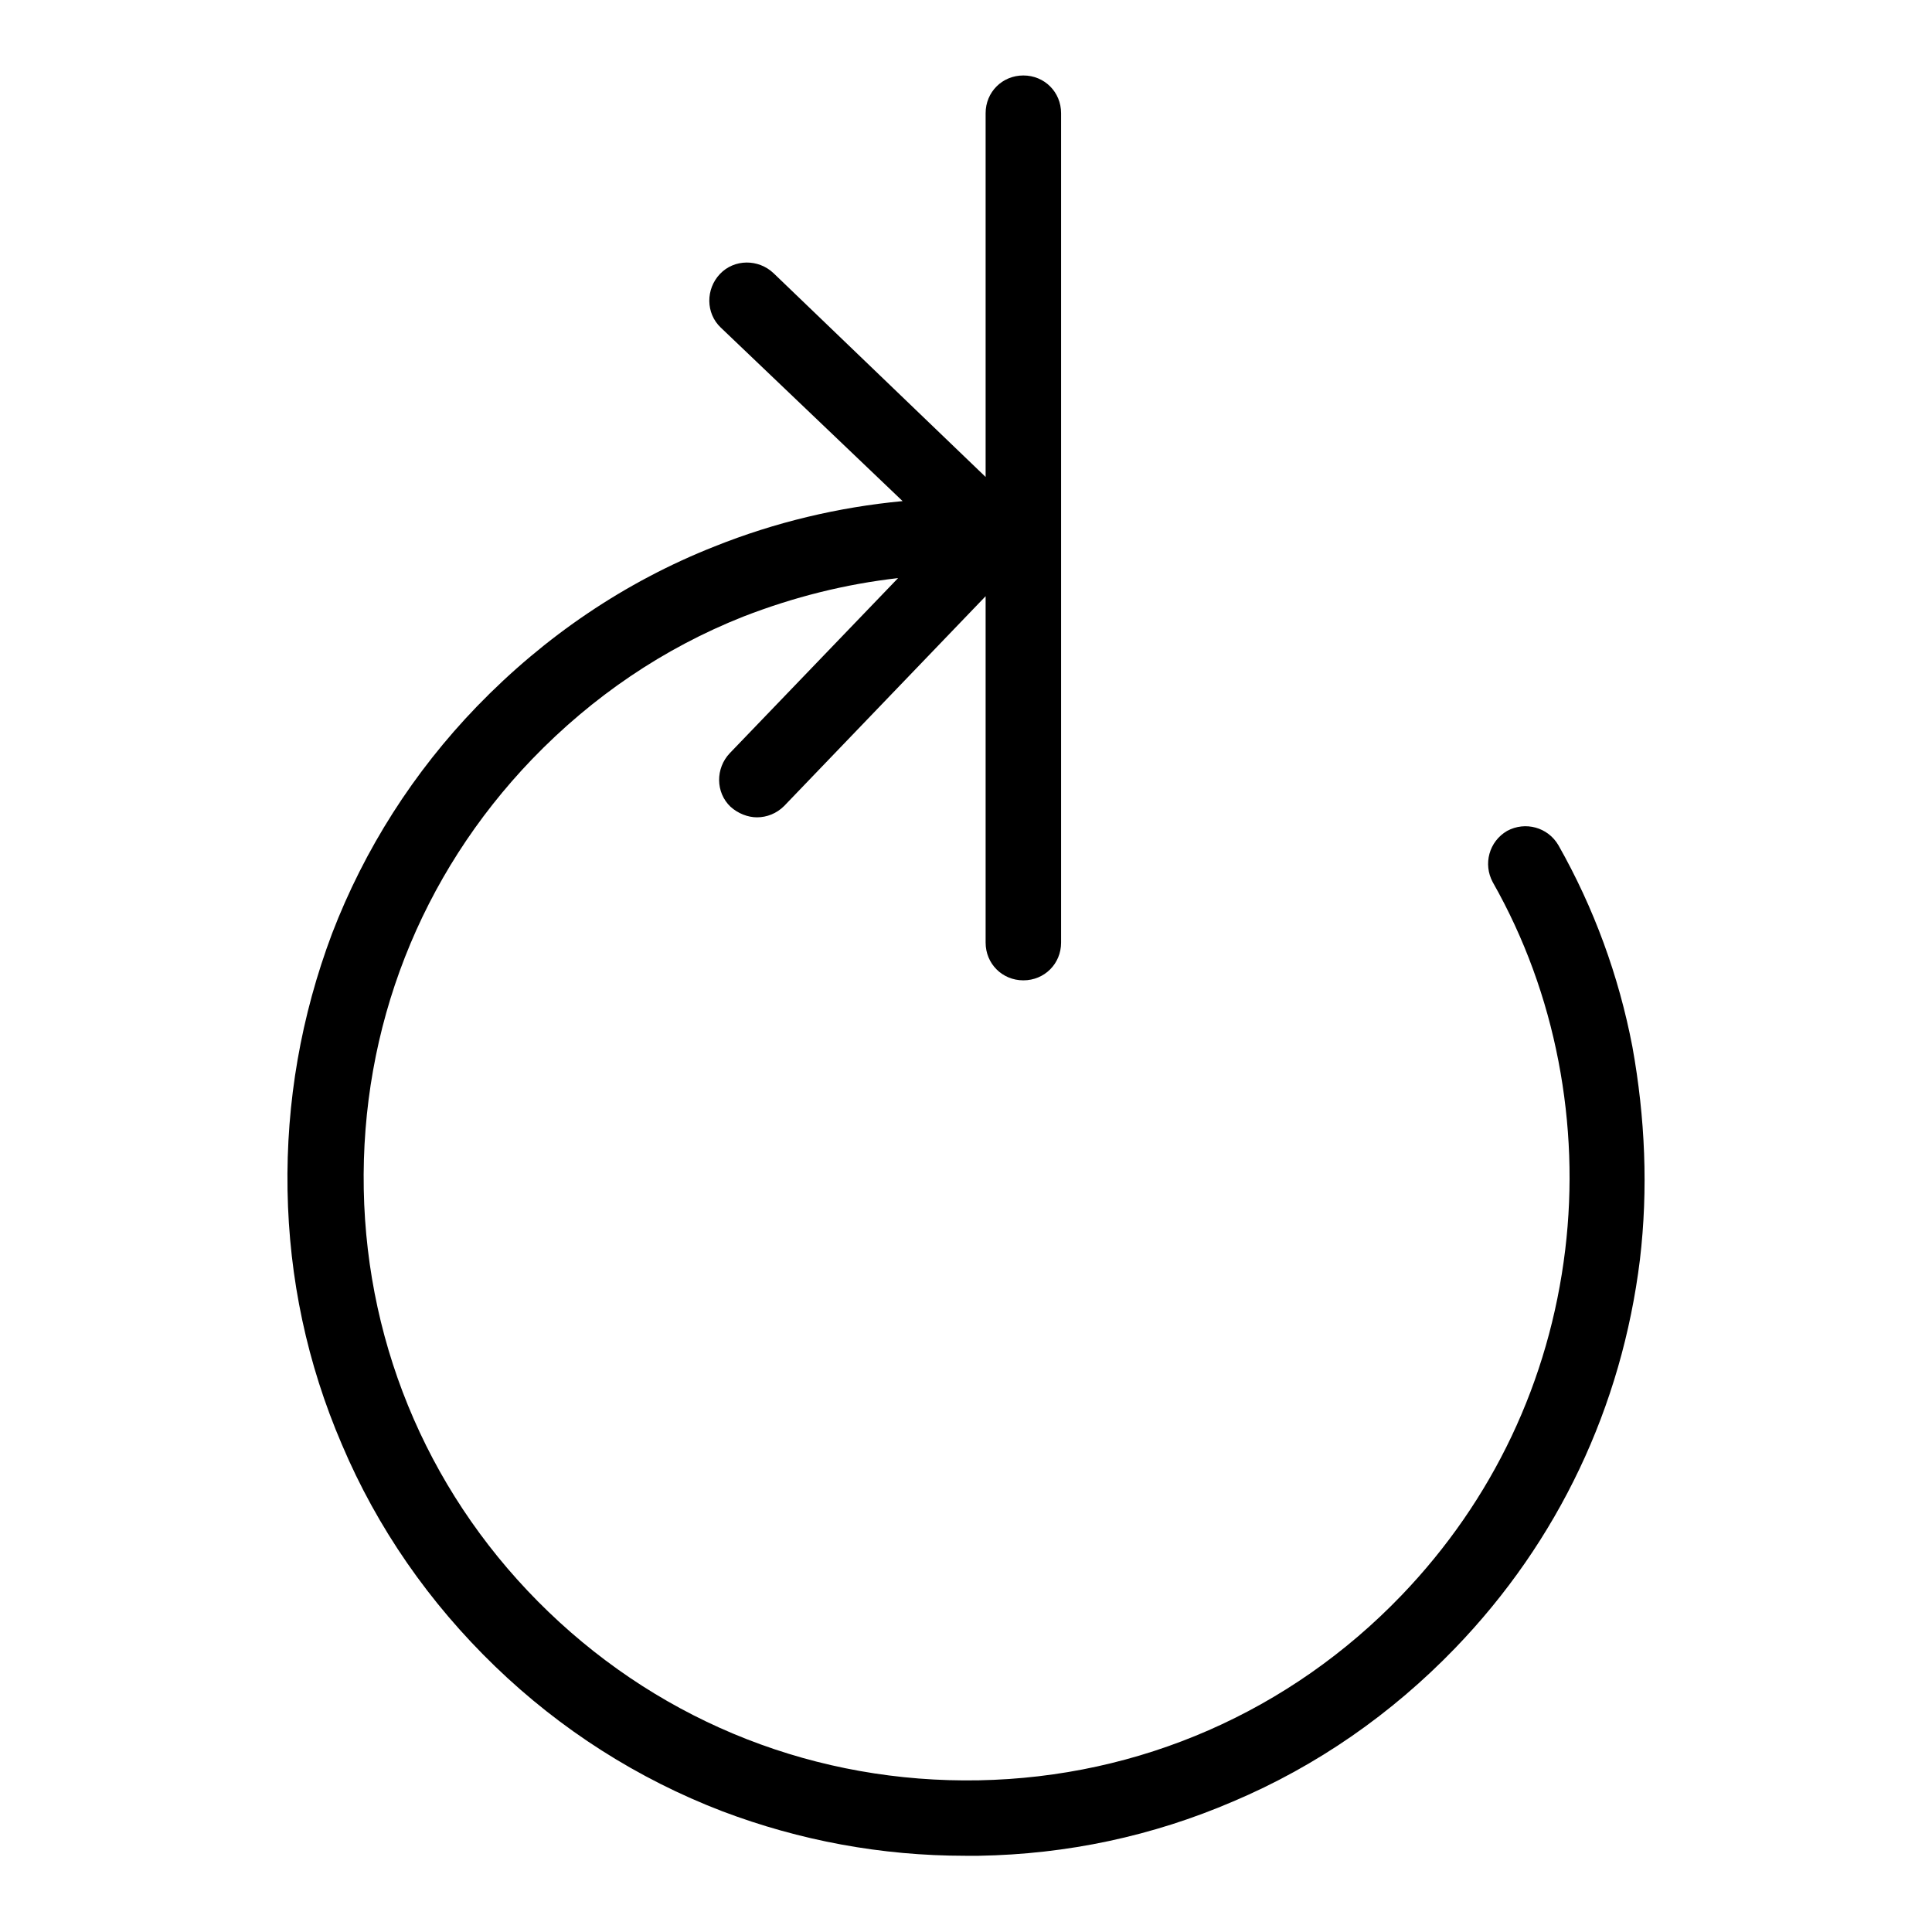
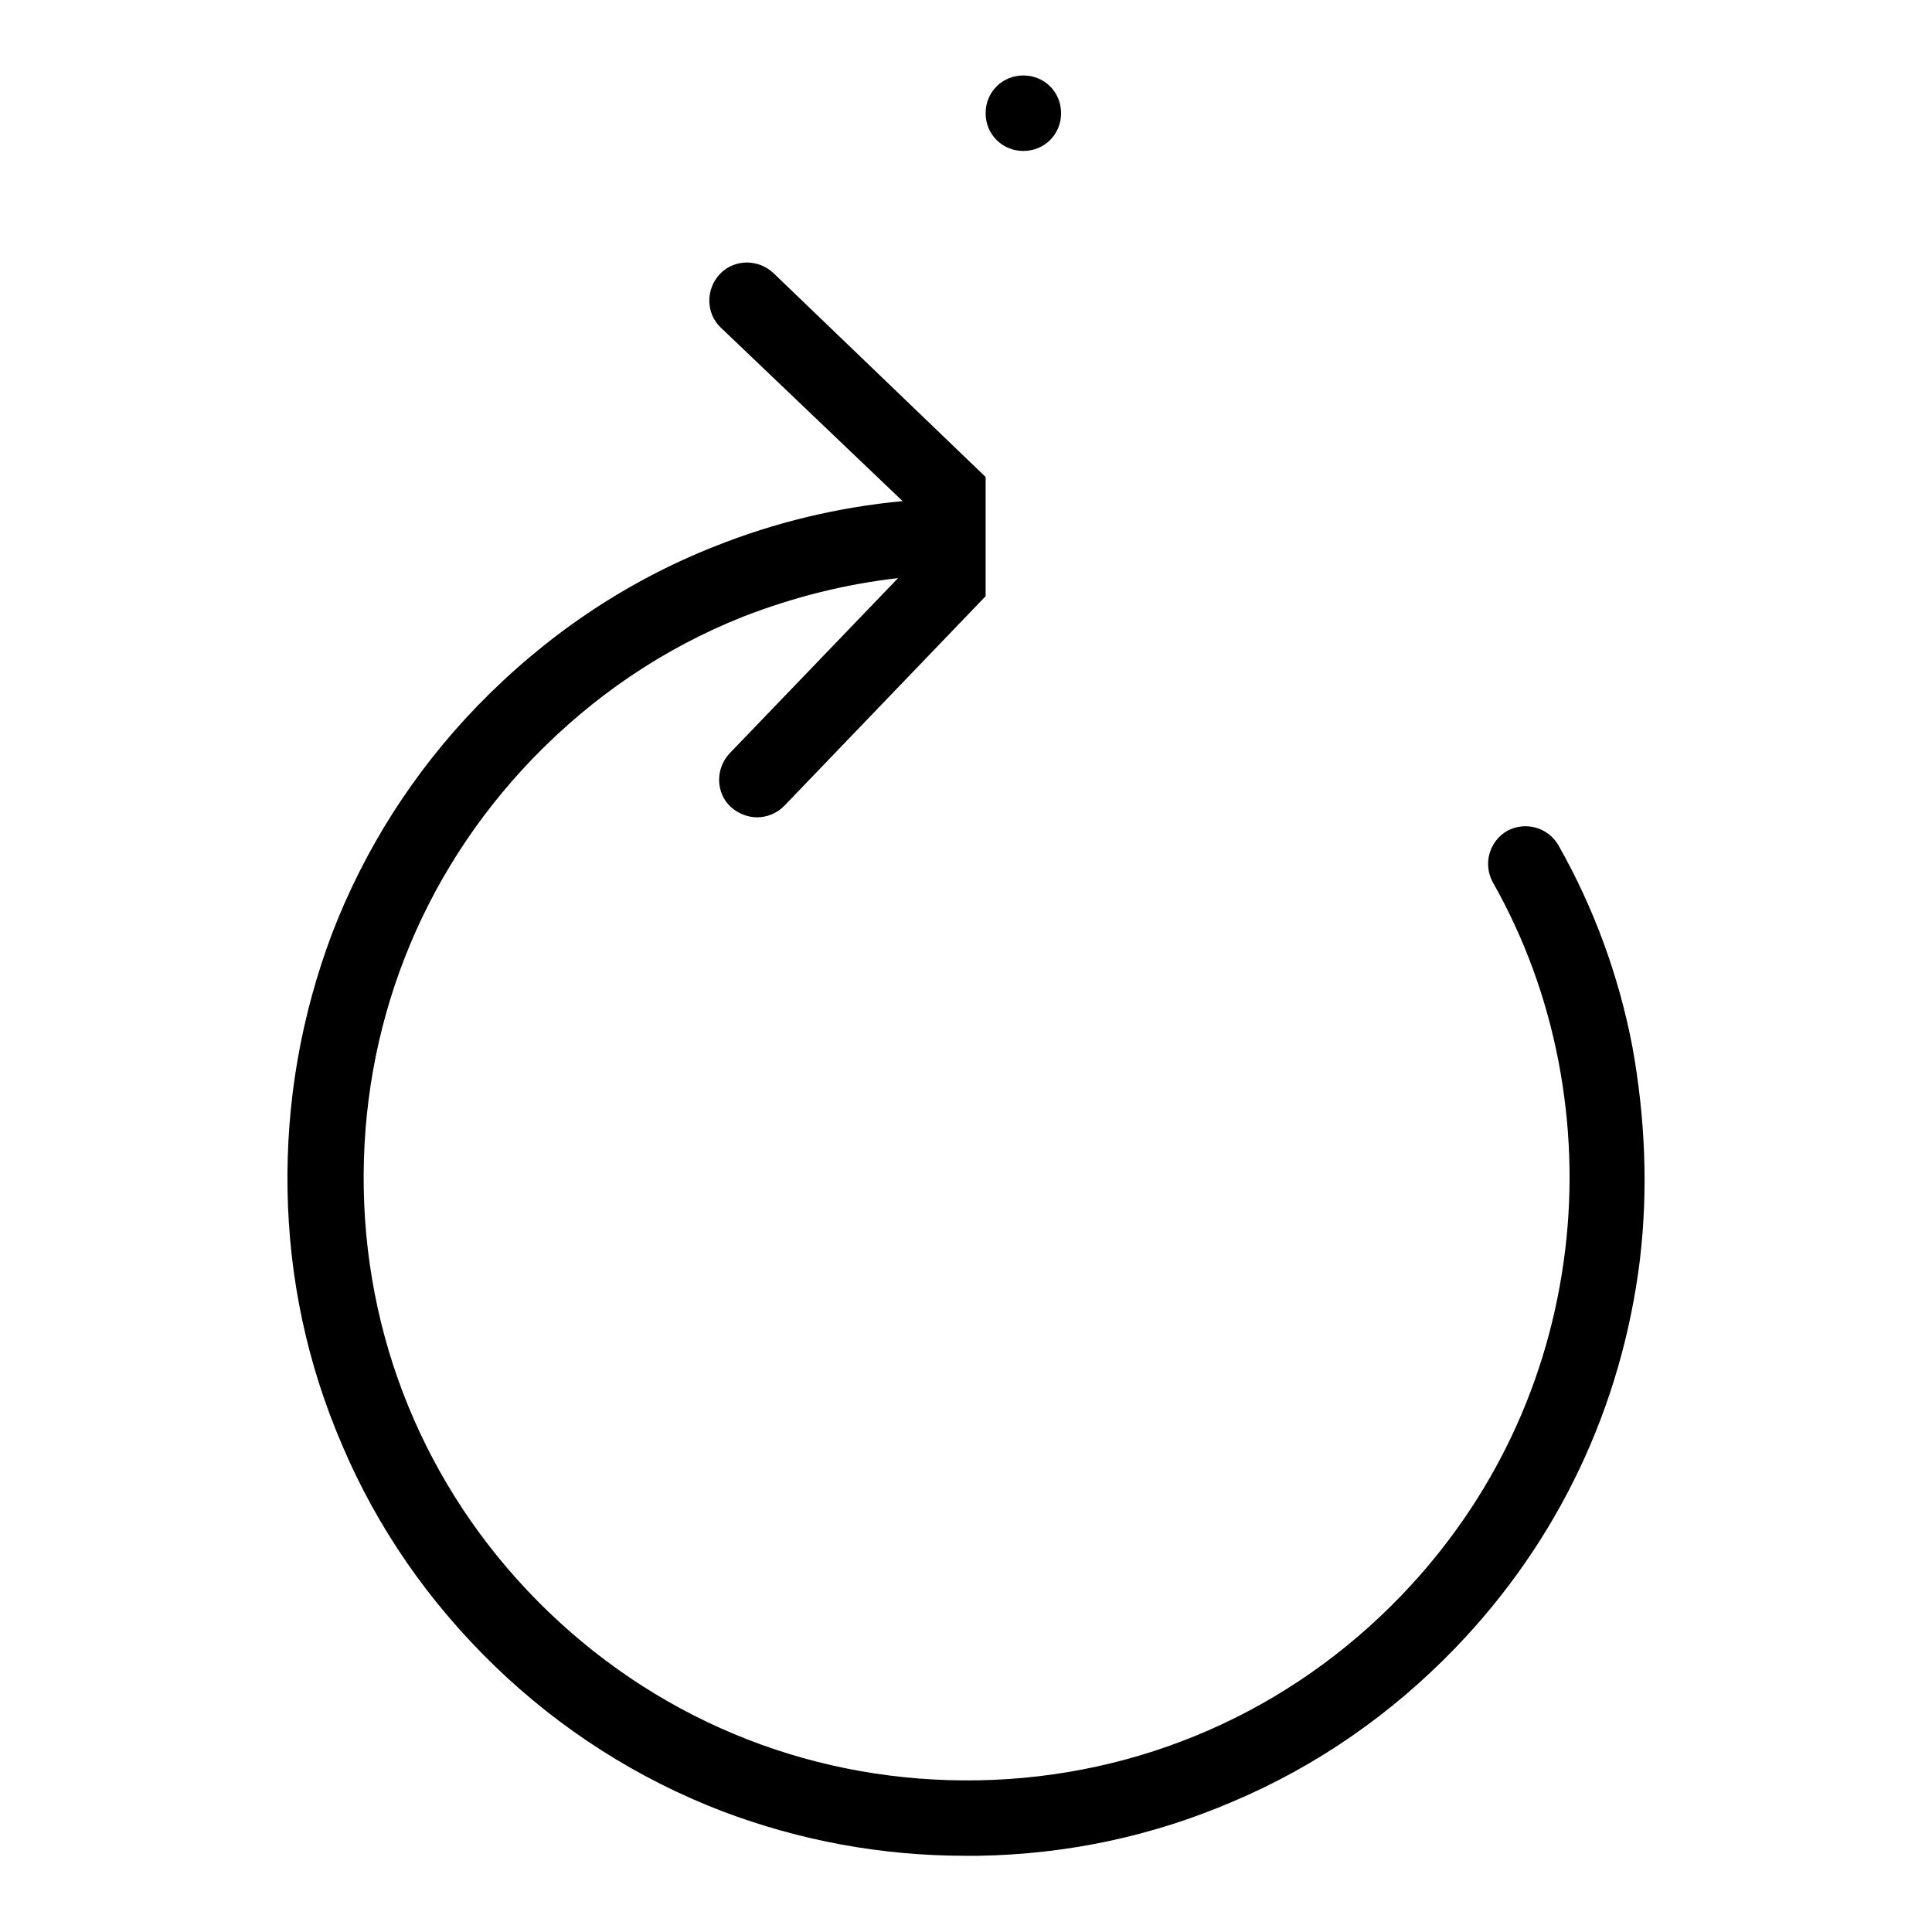
<svg xmlns="http://www.w3.org/2000/svg" version="1.1" x="0px" y="0px" viewBox="0 0 256 256" enable-background="new 0 0 256 256" xml:space="preserve">
  <g>
-     <path fill="#000000" d="M217.3,166.9c-2.4,19.5-10.8,37.3-24.5,51.5c-8.4,8.7-18.3,15.6-29.4,20.3c-10.7,4.6-22,7-33.7,7.2 c-0.6,0-1.2,0-1.8,0c-11.1,0-21.9-2-32.2-5.9c-11.2-4.3-21.4-10.8-30.1-19.2c-8.7-8.4-15.6-18.3-20.3-29.4c-4.6-10.7-7-22-7.2-33.7 c-0.2-11.7,1.8-23.1,5.9-34c4.3-11.2,10.8-21.4,19.2-30.1c9-9.3,19.6-16.5,31.5-21.2c8-3.2,16.4-5.2,24.9-6L95.5,43.4 c-2-1.9-2-5.1-0.1-7.1c1.9-2,5.1-2,7.1-0.1l28.1,27V15c0-2.8,2.2-5,5-5c2.8,0,5,2.2,5,5v109.9c0,2.8-2.2,5-5,5c-2.8,0-5-2.2-5-5V79 l-26.7,27.8c-1,1-2.3,1.5-3.6,1.5c-1.2,0-2.5-0.5-3.5-1.4c-2-1.9-2-5.1-0.1-7.1l22.3-23.2c-7,0.8-13.8,2.5-20.5,5.1 c-10.6,4.2-20,10.6-28,18.9c-14.8,15.4-22.7,35.6-22.3,57c0.4,21.3,9.1,41.2,24.5,56s35.6,22.7,57,22.3c21.3-0.4,41.2-9.1,56-24.5 c12.1-12.6,19.6-28.4,21.7-45.8c1-8.3,0.7-16.7-0.9-25c-1.6-8.3-4.5-16.3-8.7-23.7c-1.3-2.4-0.5-5.4,1.9-6.8 c2.4-1.3,5.4-0.5,6.8,1.9c4.7,8.3,8,17.3,9.8,26.7C218,148.1,218.4,157.6,217.3,166.9z" />
+     <path fill="#000000" d="M217.3,166.9c-2.4,19.5-10.8,37.3-24.5,51.5c-8.4,8.7-18.3,15.6-29.4,20.3c-10.7,4.6-22,7-33.7,7.2 c-0.6,0-1.2,0-1.8,0c-11.1,0-21.9-2-32.2-5.9c-11.2-4.3-21.4-10.8-30.1-19.2c-8.7-8.4-15.6-18.3-20.3-29.4c-4.6-10.7-7-22-7.2-33.7 c-0.2-11.7,1.8-23.1,5.9-34c4.3-11.2,10.8-21.4,19.2-30.1c9-9.3,19.6-16.5,31.5-21.2c8-3.2,16.4-5.2,24.9-6L95.5,43.4 c-2-1.9-2-5.1-0.1-7.1c1.9-2,5.1-2,7.1-0.1l28.1,27V15c0-2.8,2.2-5,5-5c2.8,0,5,2.2,5,5c0,2.8-2.2,5-5,5c-2.8,0-5-2.2-5-5V79 l-26.7,27.8c-1,1-2.3,1.5-3.6,1.5c-1.2,0-2.5-0.5-3.5-1.4c-2-1.9-2-5.1-0.1-7.1l22.3-23.2c-7,0.8-13.8,2.5-20.5,5.1 c-10.6,4.2-20,10.6-28,18.9c-14.8,15.4-22.7,35.6-22.3,57c0.4,21.3,9.1,41.2,24.5,56s35.6,22.7,57,22.3c21.3-0.4,41.2-9.1,56-24.5 c12.1-12.6,19.6-28.4,21.7-45.8c1-8.3,0.7-16.7-0.9-25c-1.6-8.3-4.5-16.3-8.7-23.7c-1.3-2.4-0.5-5.4,1.9-6.8 c2.4-1.3,5.4-0.5,6.8,1.9c4.7,8.3,8,17.3,9.8,26.7C218,148.1,218.4,157.6,217.3,166.9z" />
  </g>
</svg>